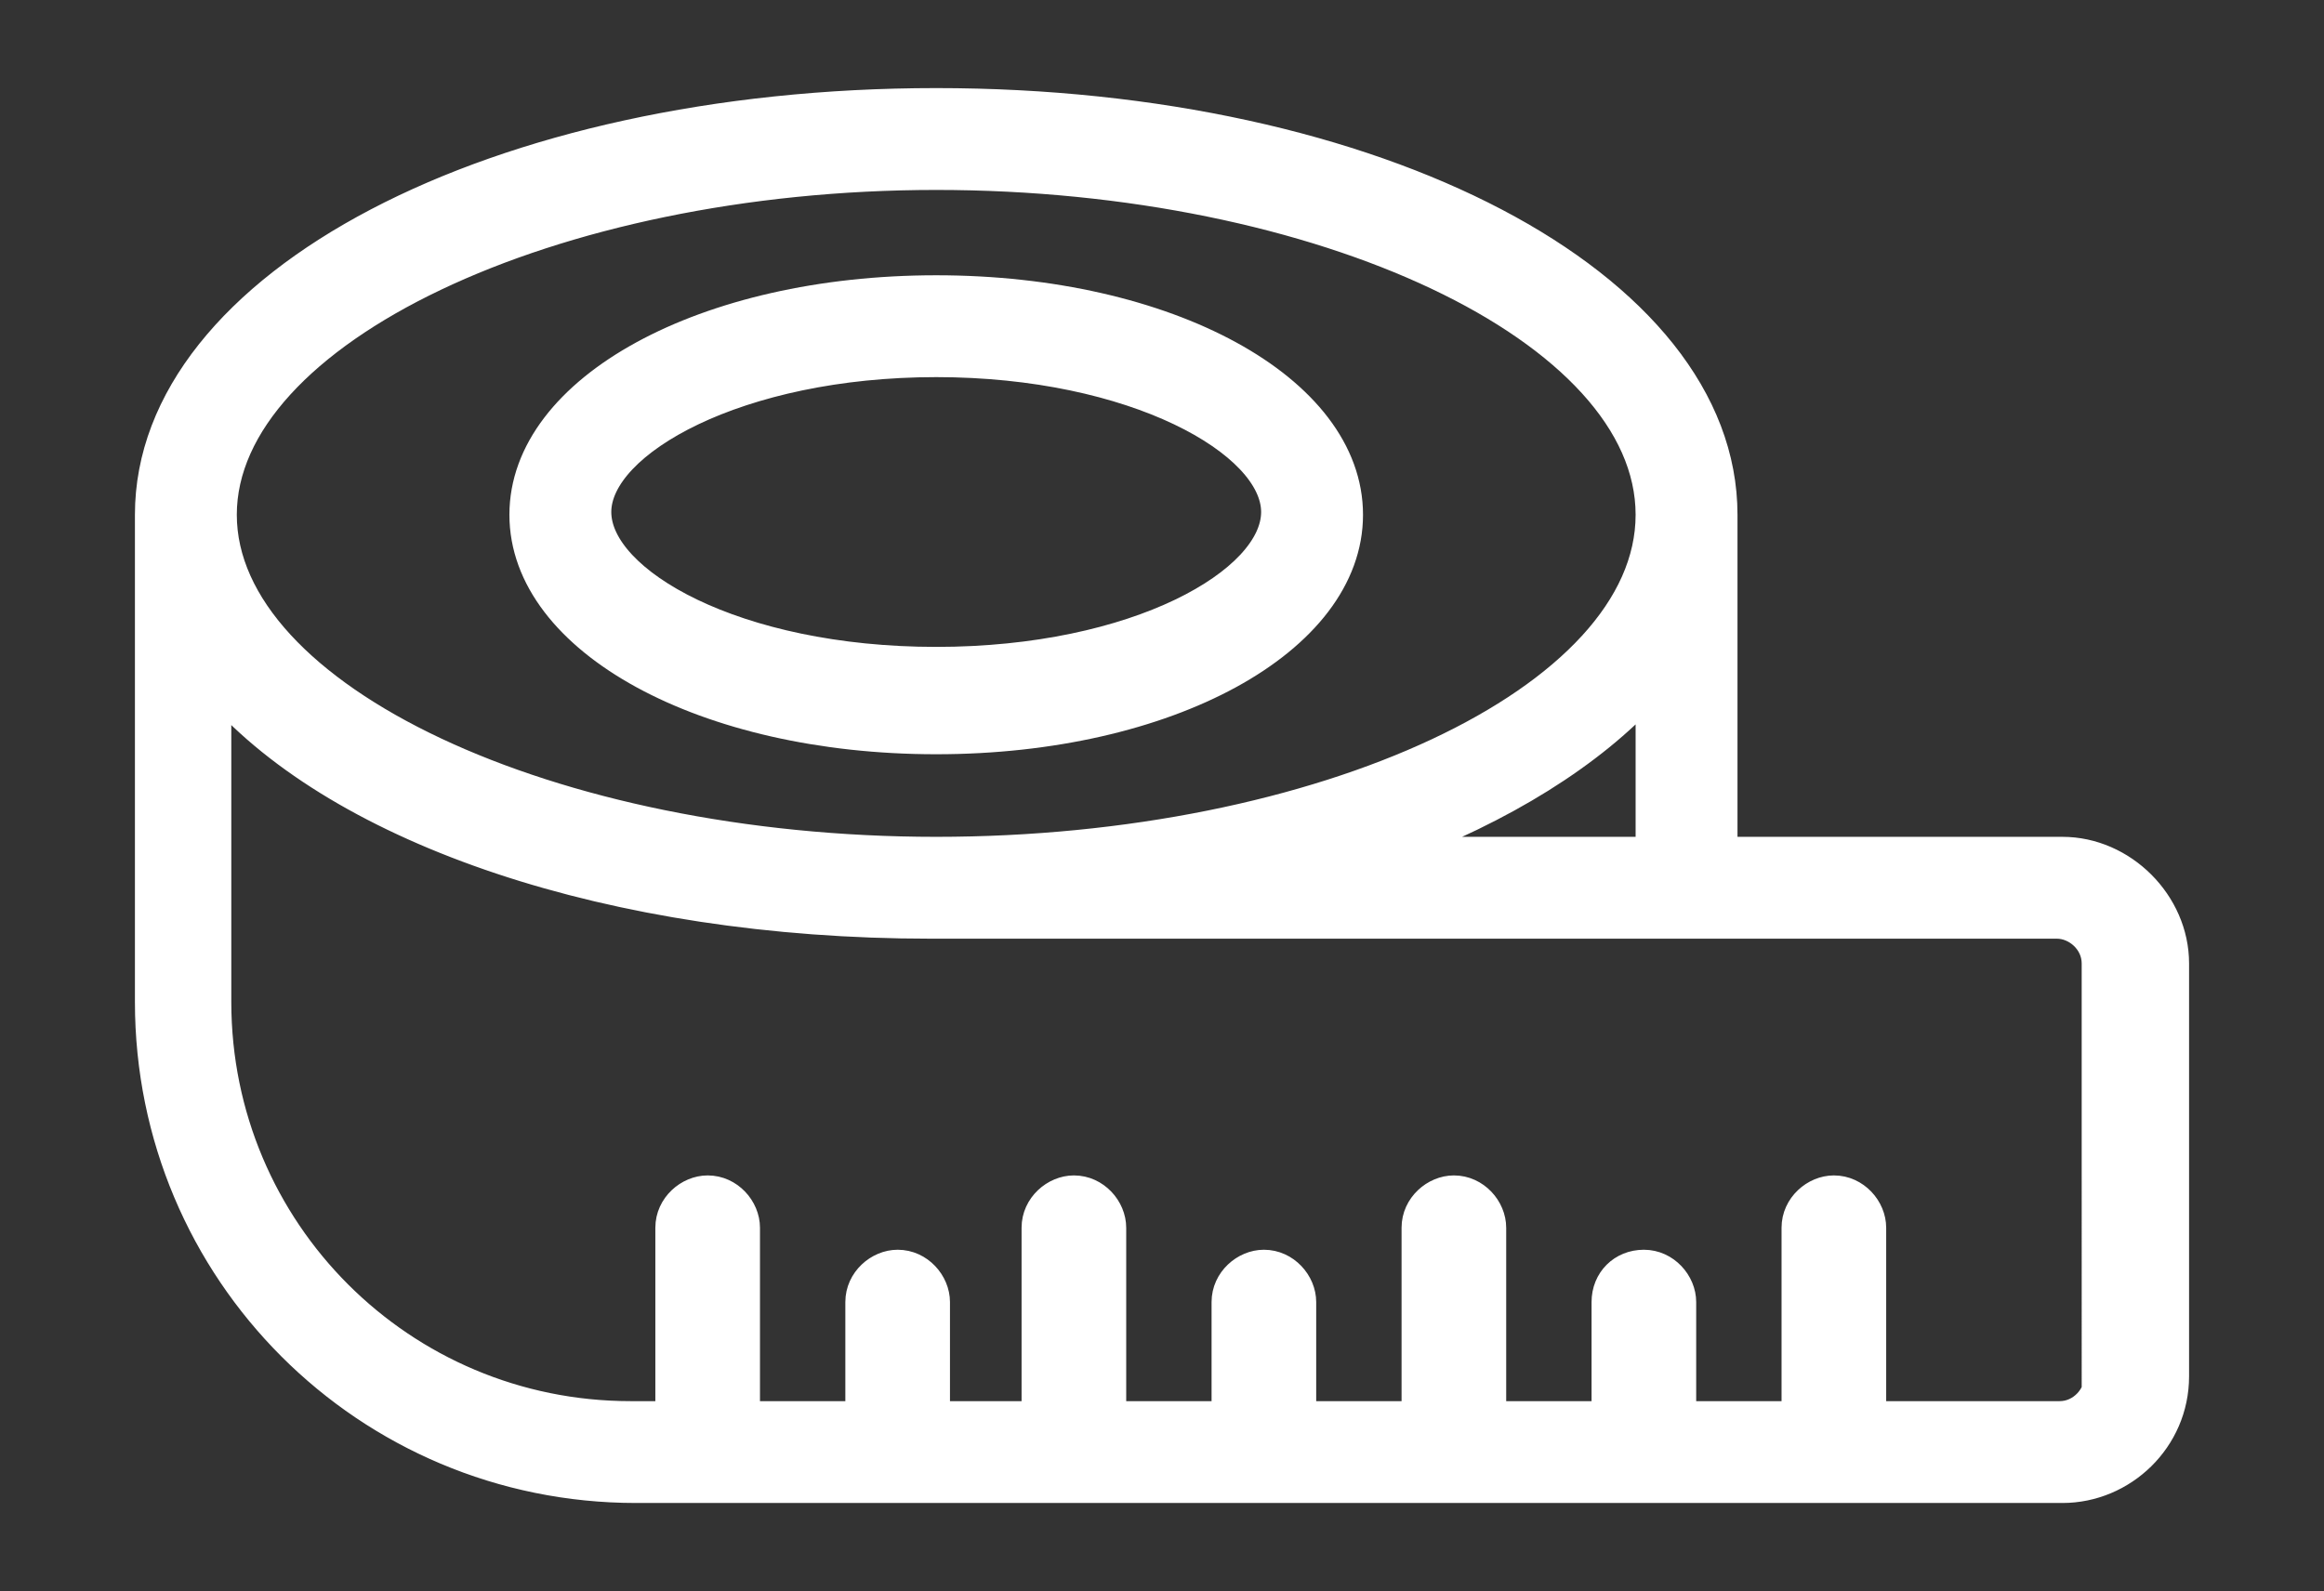
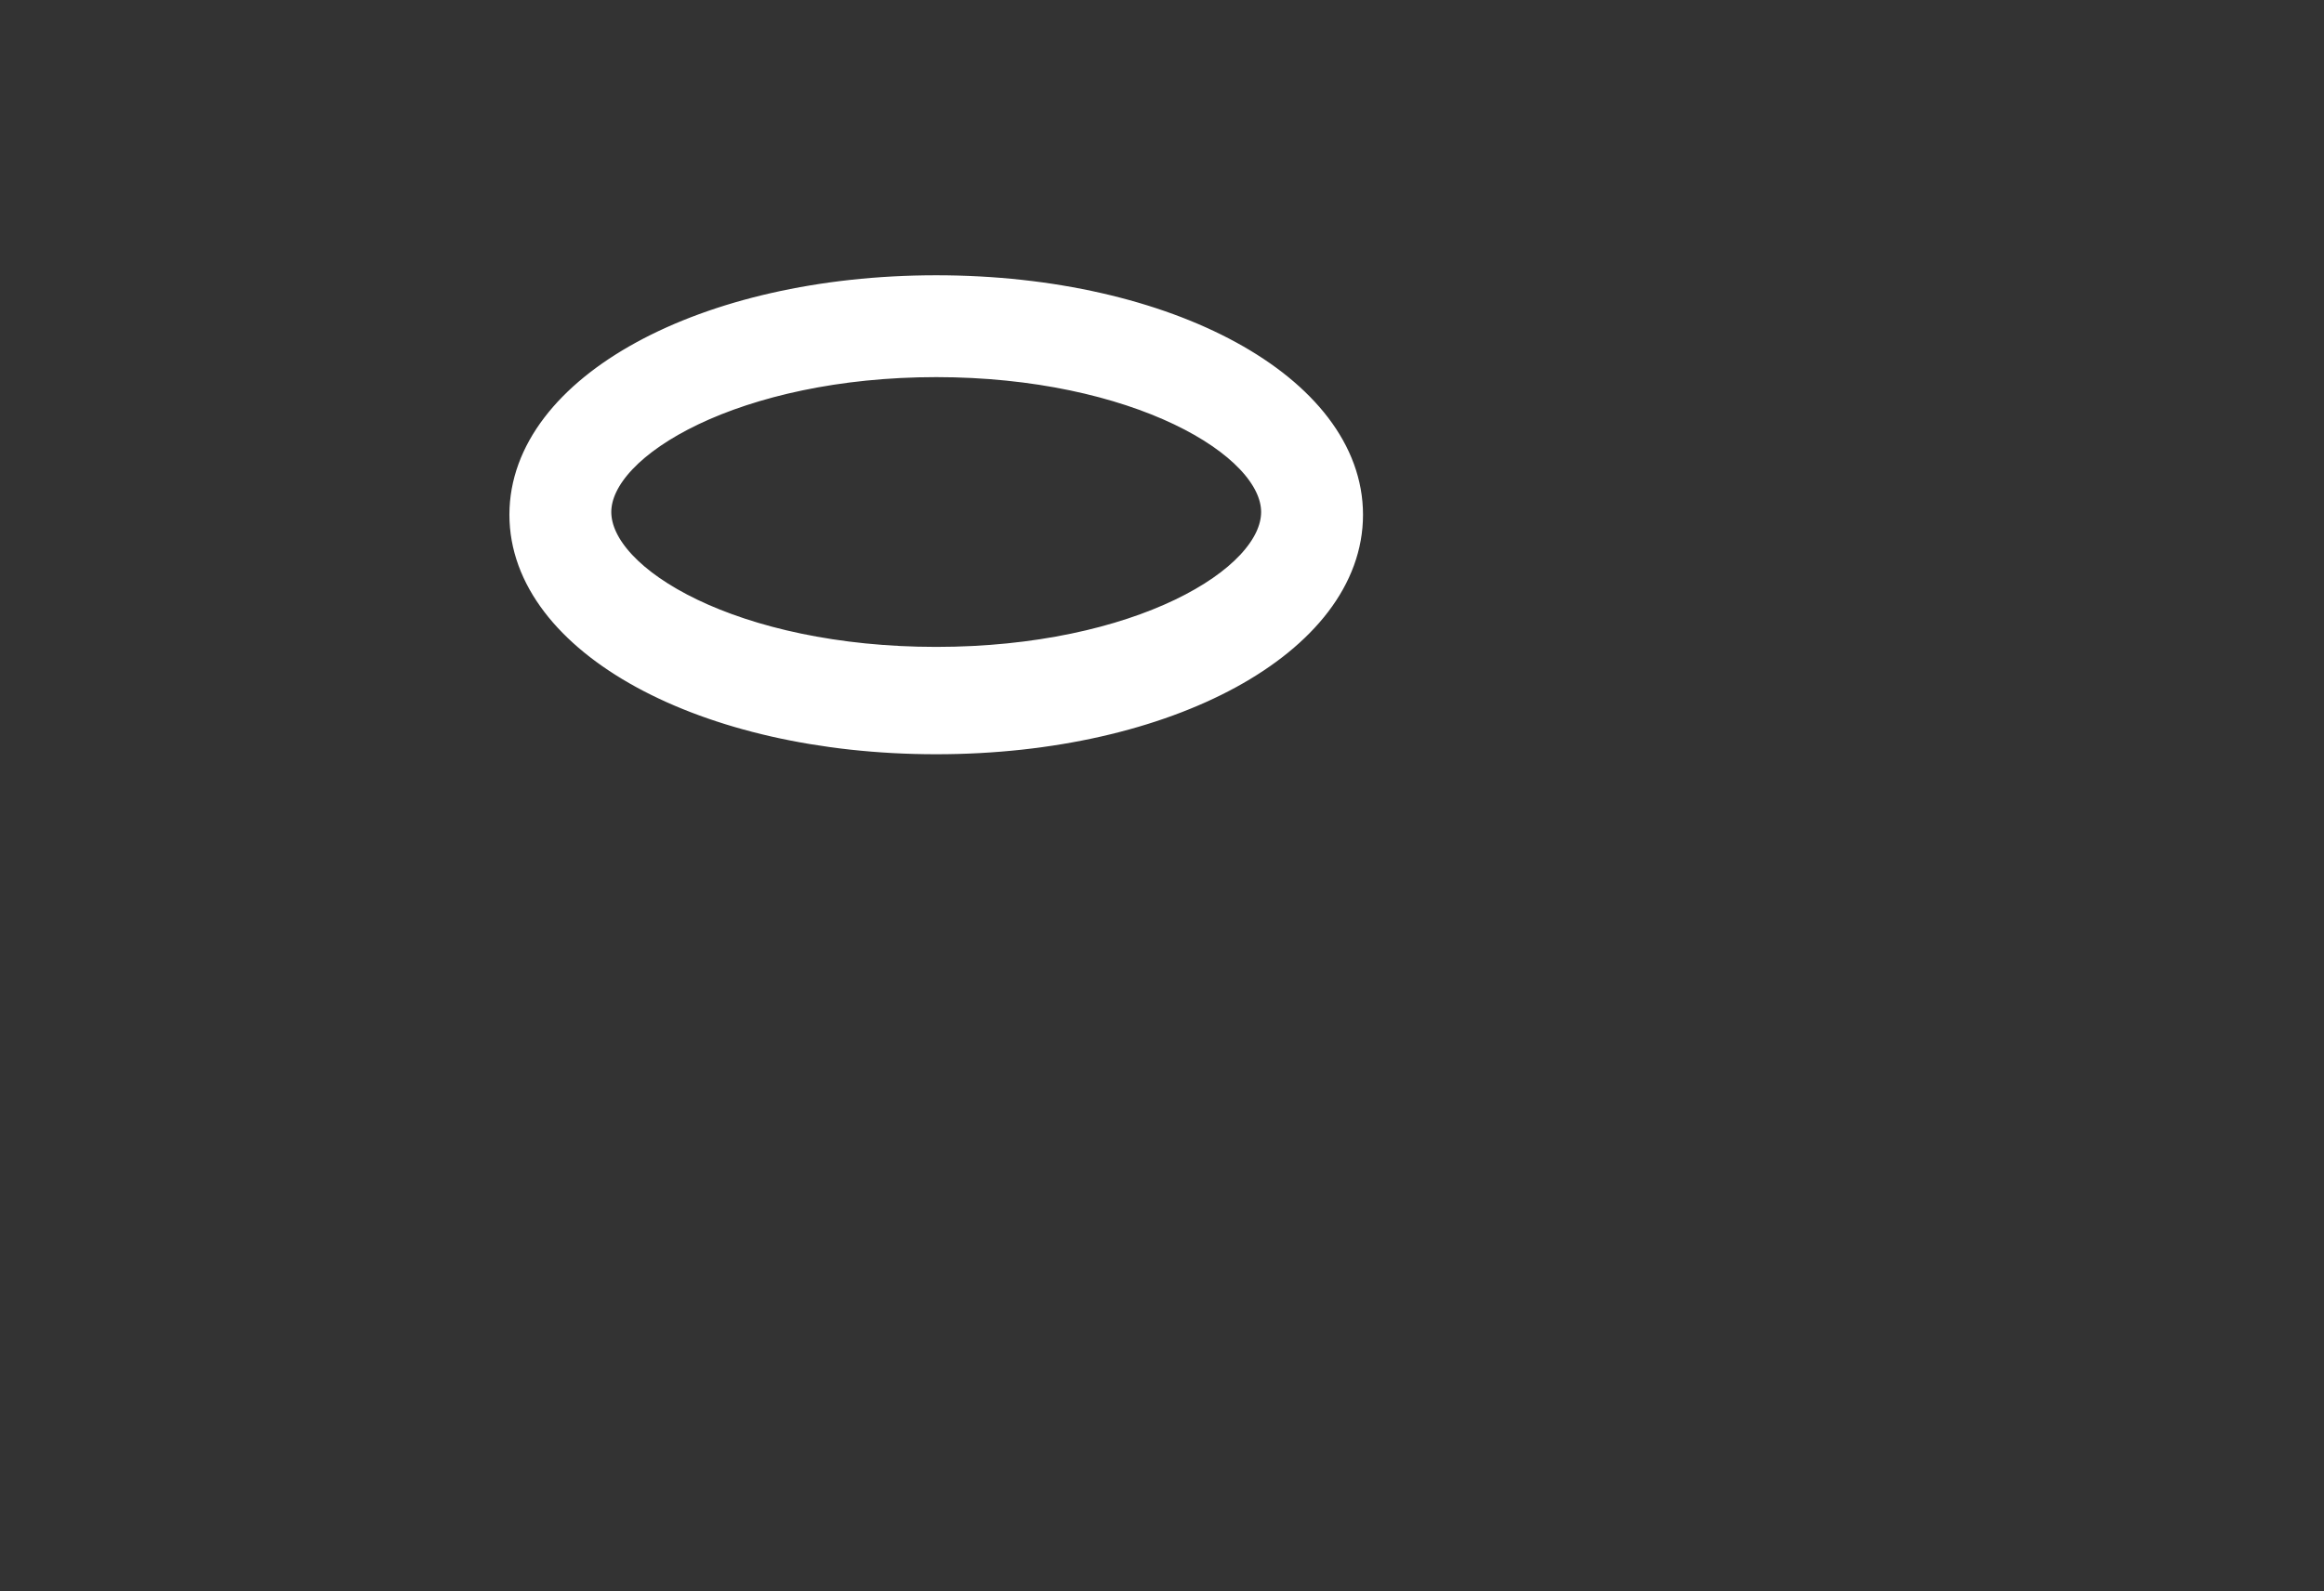
<svg xmlns="http://www.w3.org/2000/svg" version="1.0" id="Layer_1" x="0px" y="0px" viewBox="0 0 84.4 57.8" style="enable-background:new 0 0 84.4 57.8;" xml:space="preserve">
  <rect x="0" y="0" width="84.4" height="57.8" fill="#333333" stroke="none" />
  <style type="text/css">
	.st0{fill:#FFFFFF;stroke:#FFFFFF;stroke-miterlimit:10;}
</style>
  <path class="st0" d="M34,26.9c8.4,0,15-3.6,15-8.2s-6.6-8.2-15-8.2s-15,3.6-15,8.2S25.6,26.9,34,26.9z M34,13.2  c7.2,0,12.3,2.9,12.3,5.4s-5,5.4-12.3,5.4s-12.3-2.9-12.3-5.4S26.8,13.2,34,13.2z" />
-   <path class="st0" d="M74.9,30.9H62.6V18.7c0-8.4-12.6-15-28.6-15s-28.6,6.6-28.6,15v17.7c0,9.8,7.9,17.7,17.7,17.7h51.8  c2.2,0,4.1-1.8,4.1-4.1V35C79,32.8,77.1,30.9,74.9,30.9L74.9,30.9z M59.9,30.9h-9.3c4-1.5,7.2-3.5,9.3-5.8V30.9z M34,6.4  c14,0,25.9,5.6,25.9,12.3S48,30.9,34,30.9S8.1,25.3,8.1,18.7S20,6.4,34,6.4z M76.2,50c0,0.7-0.6,1.4-1.4,1.4h-6.8v-6.8  c0-0.7-0.6-1.4-1.4-1.4c-0.7,0-1.4,0.6-1.4,1.4v6.8h-4.1v-4.1c0-0.7-0.6-1.4-1.4-1.4s-1.4,0.6-1.4,1.4v4.1h-4.1v-6.8  c0-0.7-0.6-1.4-1.4-1.4c-0.7,0-1.4,0.6-1.4,1.4v6.8h-4.1v-4.1c0-0.7-0.6-1.4-1.4-1.4c-0.7,0-1.4,0.6-1.4,1.4v4.1h-4.1v-6.8  c0-0.7-0.6-1.4-1.4-1.4c-0.7,0-1.4,0.6-1.4,1.4v6.8H34v-4.1c0-0.7-0.6-1.4-1.4-1.4c-0.7,0-1.4,0.6-1.4,1.4v4.1h-4.1v-6.8  c0-0.7-0.6-1.4-1.4-1.4c-0.7,0-1.4,0.6-1.4,1.4v6.8h-1.4c-8.3,0-15-6.7-15-15V25.1c4.5,5.1,14.3,8.5,25.9,8.5h40.9  c0.7,0,1.4,0.6,1.4,1.4V50z" />
</svg>